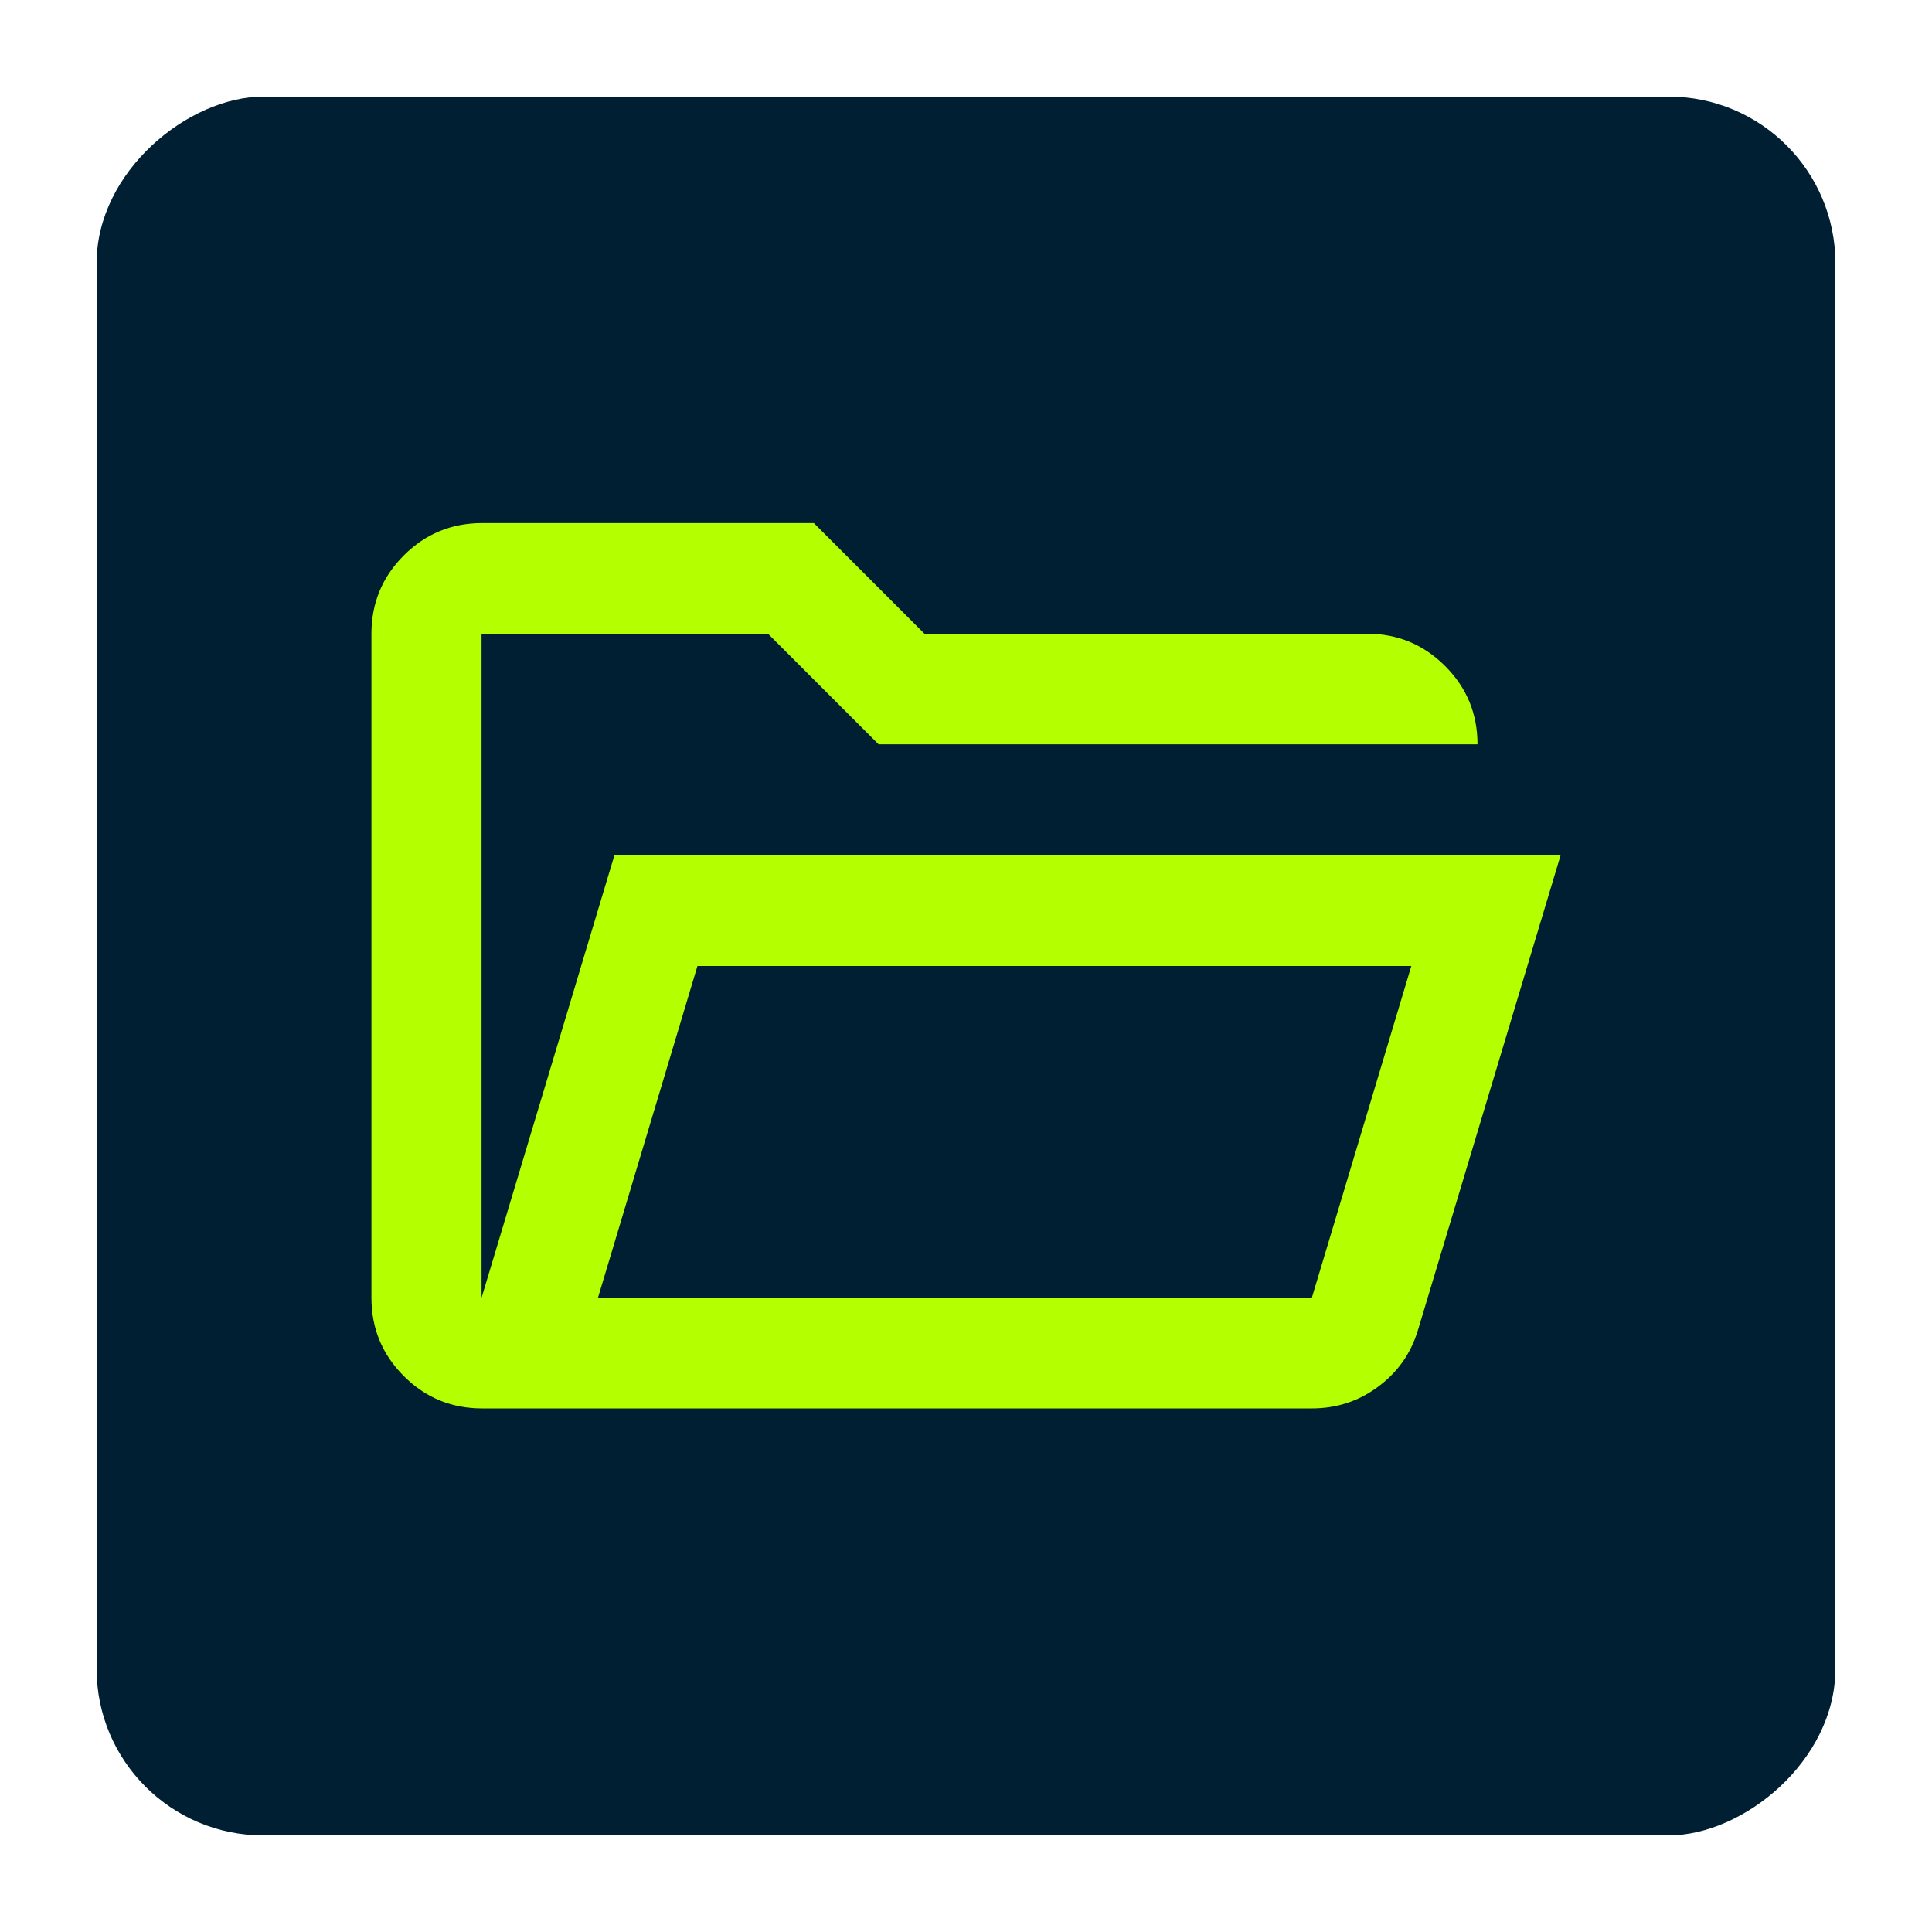
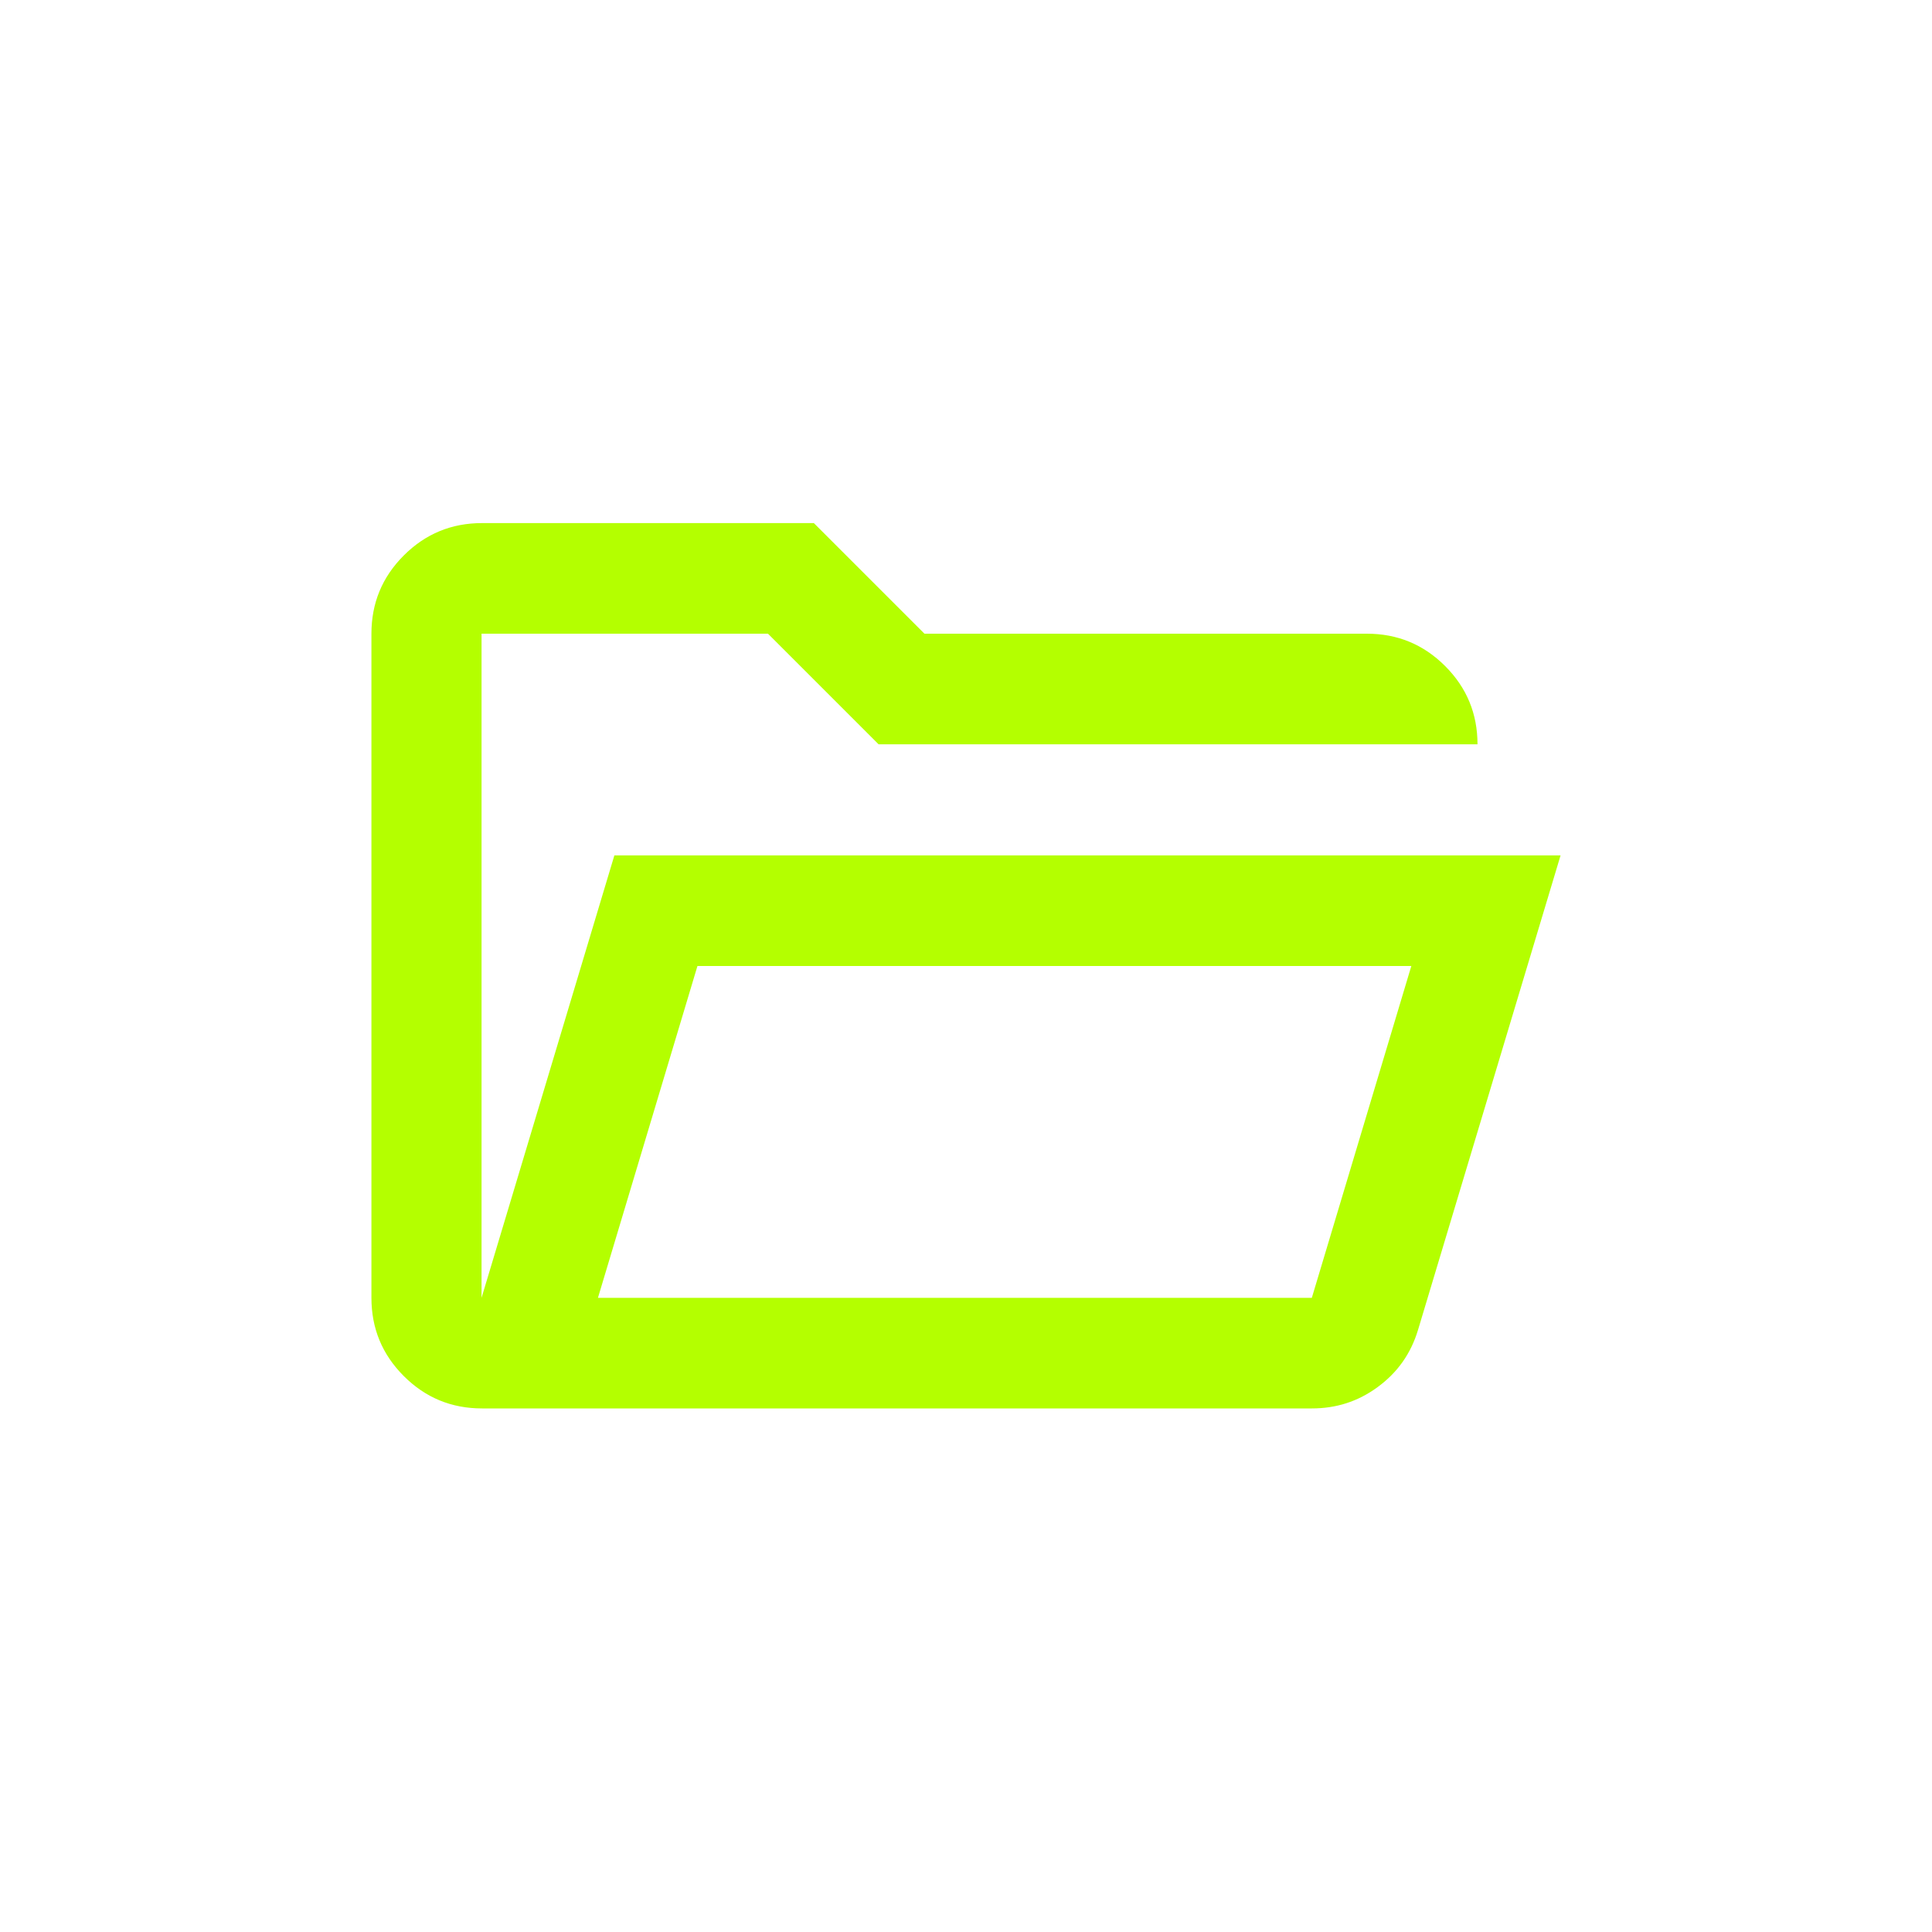
<svg xmlns="http://www.w3.org/2000/svg" id="Layer_1" data-name="Layer 1" viewBox="0 0 40 40">
  <defs>
    <style>
      .cls-1 {
        fill: #b4ff00;
      }

      .cls-1, .cls-2 {
        stroke-width: 0px;
      }

      .cls-2 {
        fill: #001f33;
      }
    </style>
  </defs>
-   <rect class="cls-2" x="2" y="2" width="36" height="36" rx="3.45" ry="3.45" transform="translate(40) rotate(90)" />
-   <path class="cls-1" d="M9.98,29.16c-.63,0-1.17-.22-1.62-.67s-.67-.99-.67-1.62v-13.75c0-.63.22-1.17.67-1.62s.99-.67,1.62-.67h6.87l2.29,2.29h9.16c.63,0,1.17.22,1.62.67s.67.99.67,1.62h-12.4l-2.29-2.29h-5.93v13.75l2.75-9.16h19.59l-2.95,9.82c-.15.5-.43.89-.84,1.19s-.86.44-1.36.44H9.98ZM12.38,26.87h14.78l2.06-6.87h-14.78l-2.06,6.87ZM12.38,26.87l2.06-6.87-2.06,6.87ZM9.98,15.42v-2.29,2.29Z" />
+   <path class="cls-1" d="M9.98,29.16c-.63,0-1.17-.22-1.62-.67s-.67-.99-.67-1.62v-13.75c0-.63.22-1.17.67-1.62s.99-.67,1.62-.67h6.87l2.29,2.29h9.16c.63,0,1.17.22,1.62.67s.67.99.67,1.62h-12.4l-2.29-2.29h-5.93v13.75l2.75-9.16h19.59l-2.95,9.82c-.15.5-.43.89-.84,1.19s-.86.44-1.36.44H9.98ZM12.38,26.87h14.78l2.06-6.87h-14.78l-2.06,6.87ZM12.38,26.87l2.06-6.87-2.06,6.87M9.98,15.42v-2.29,2.29Z" />
</svg>